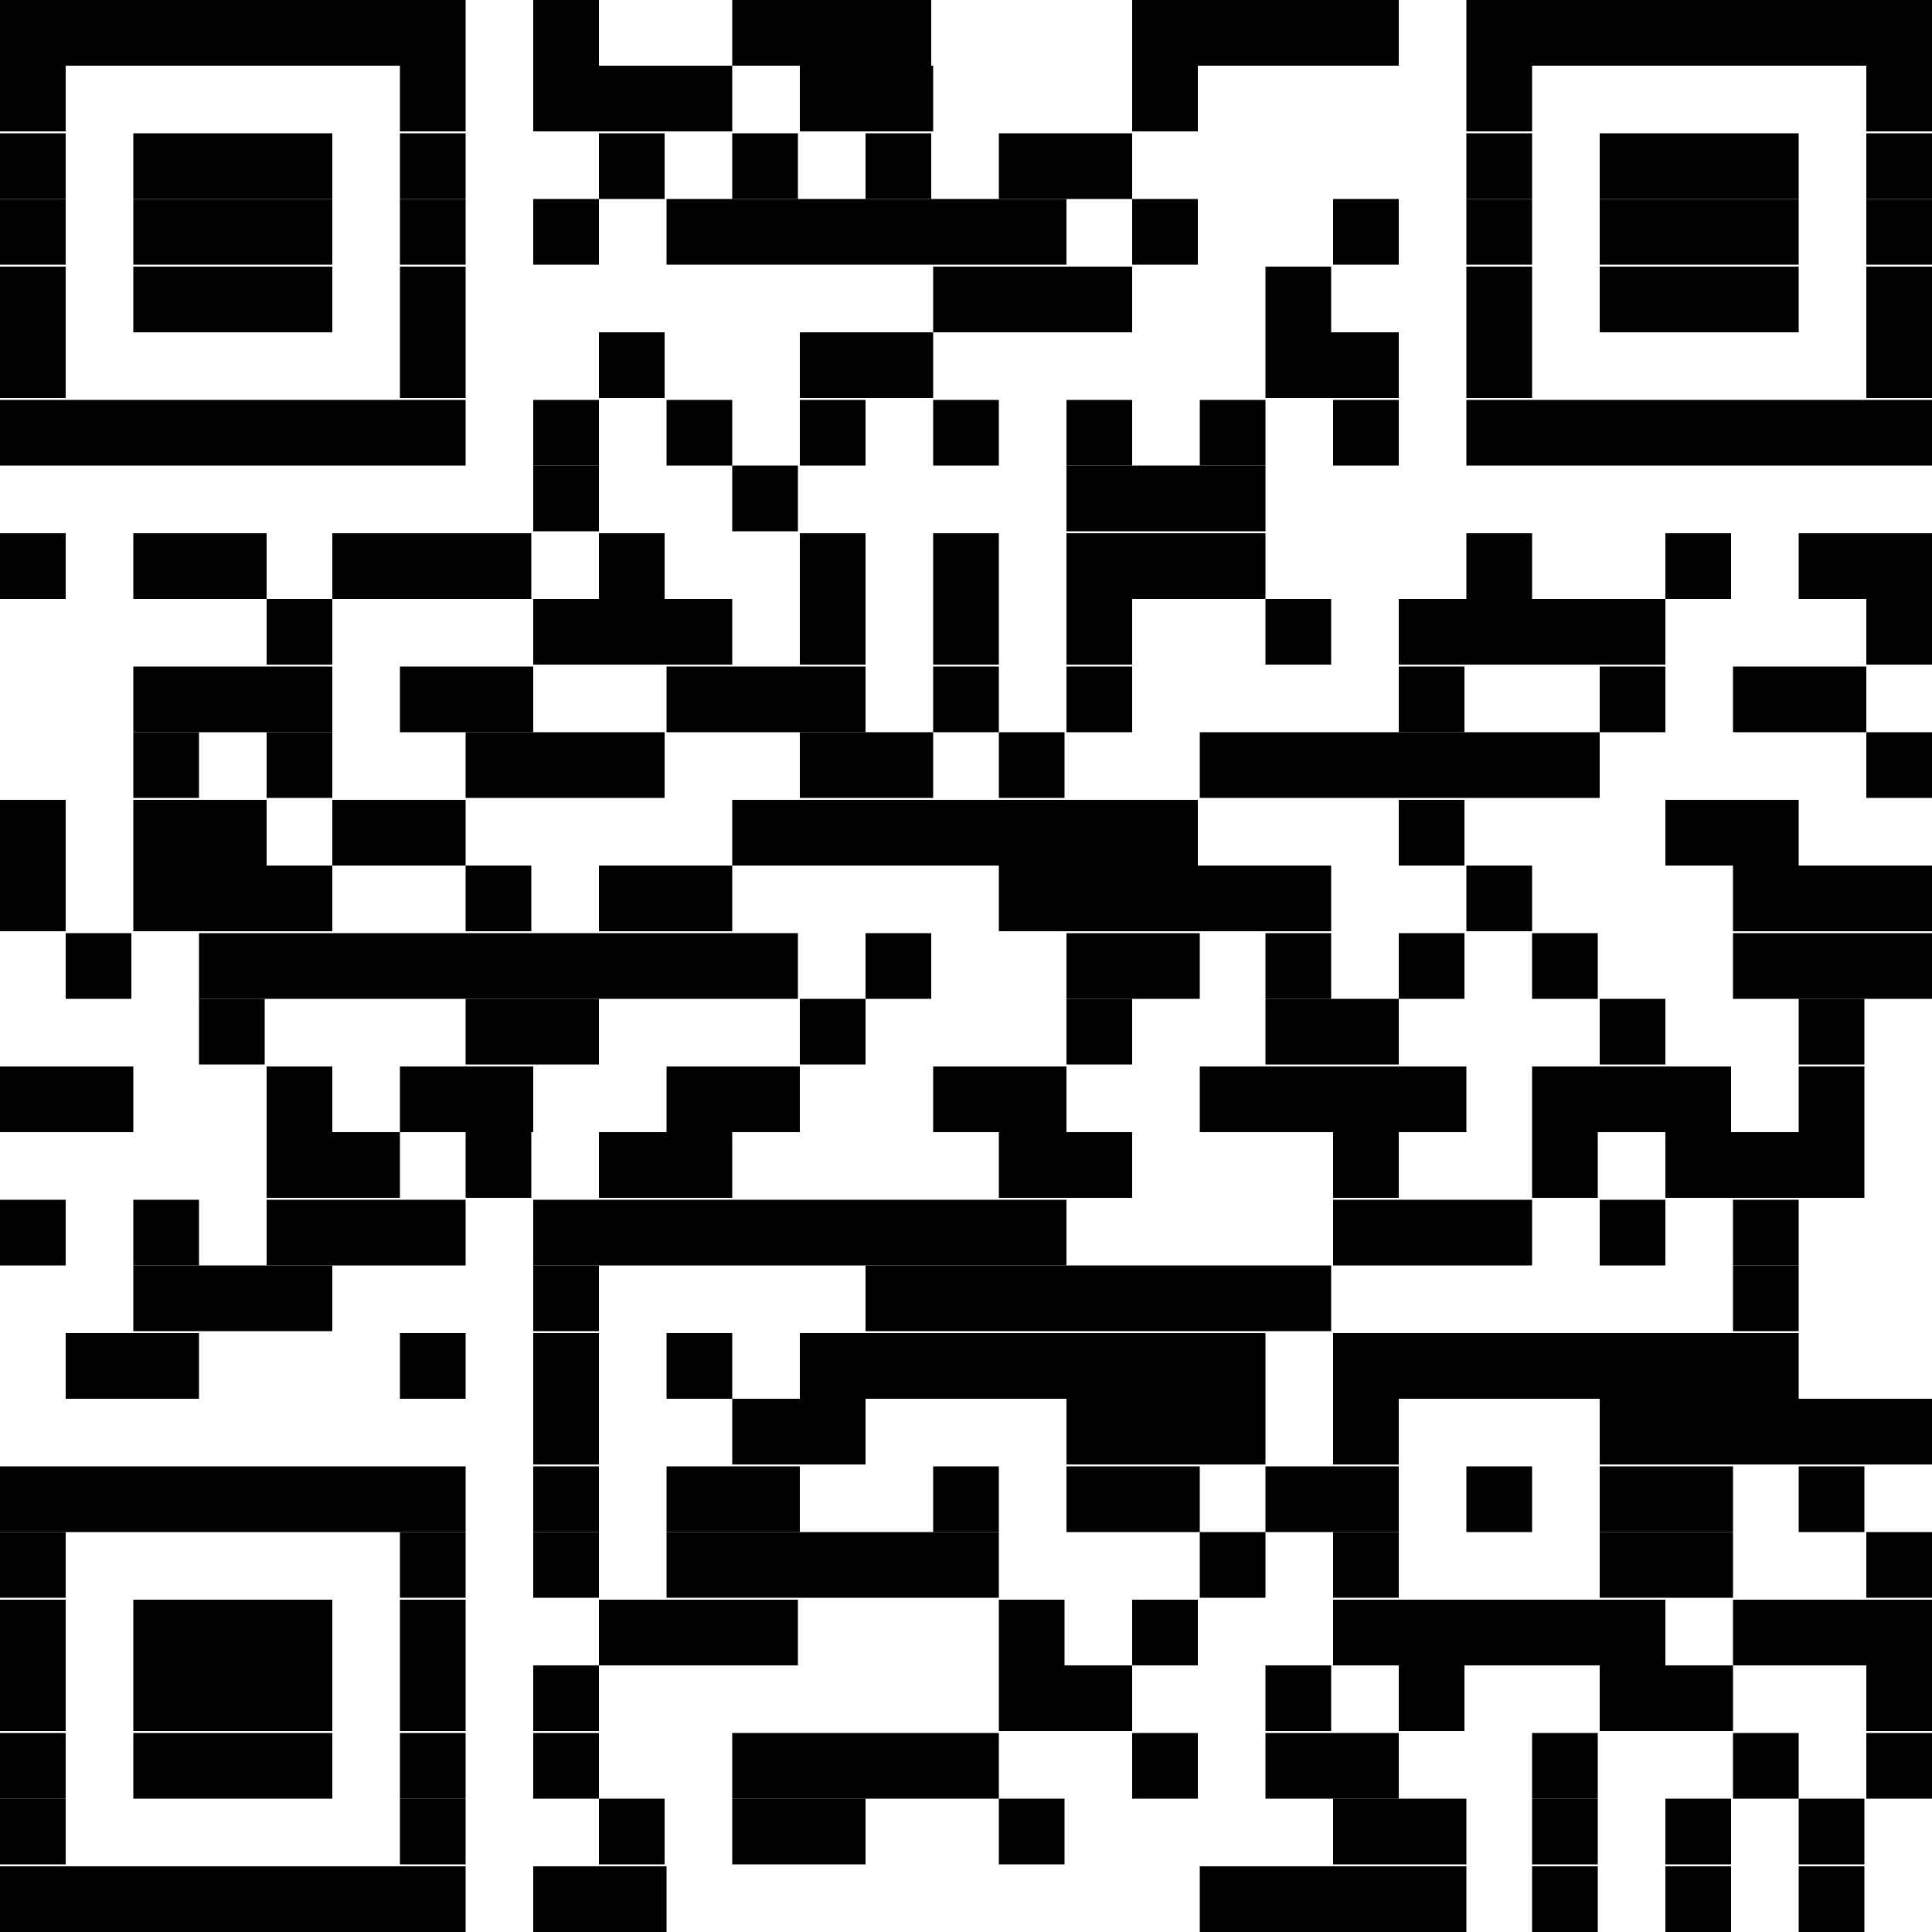
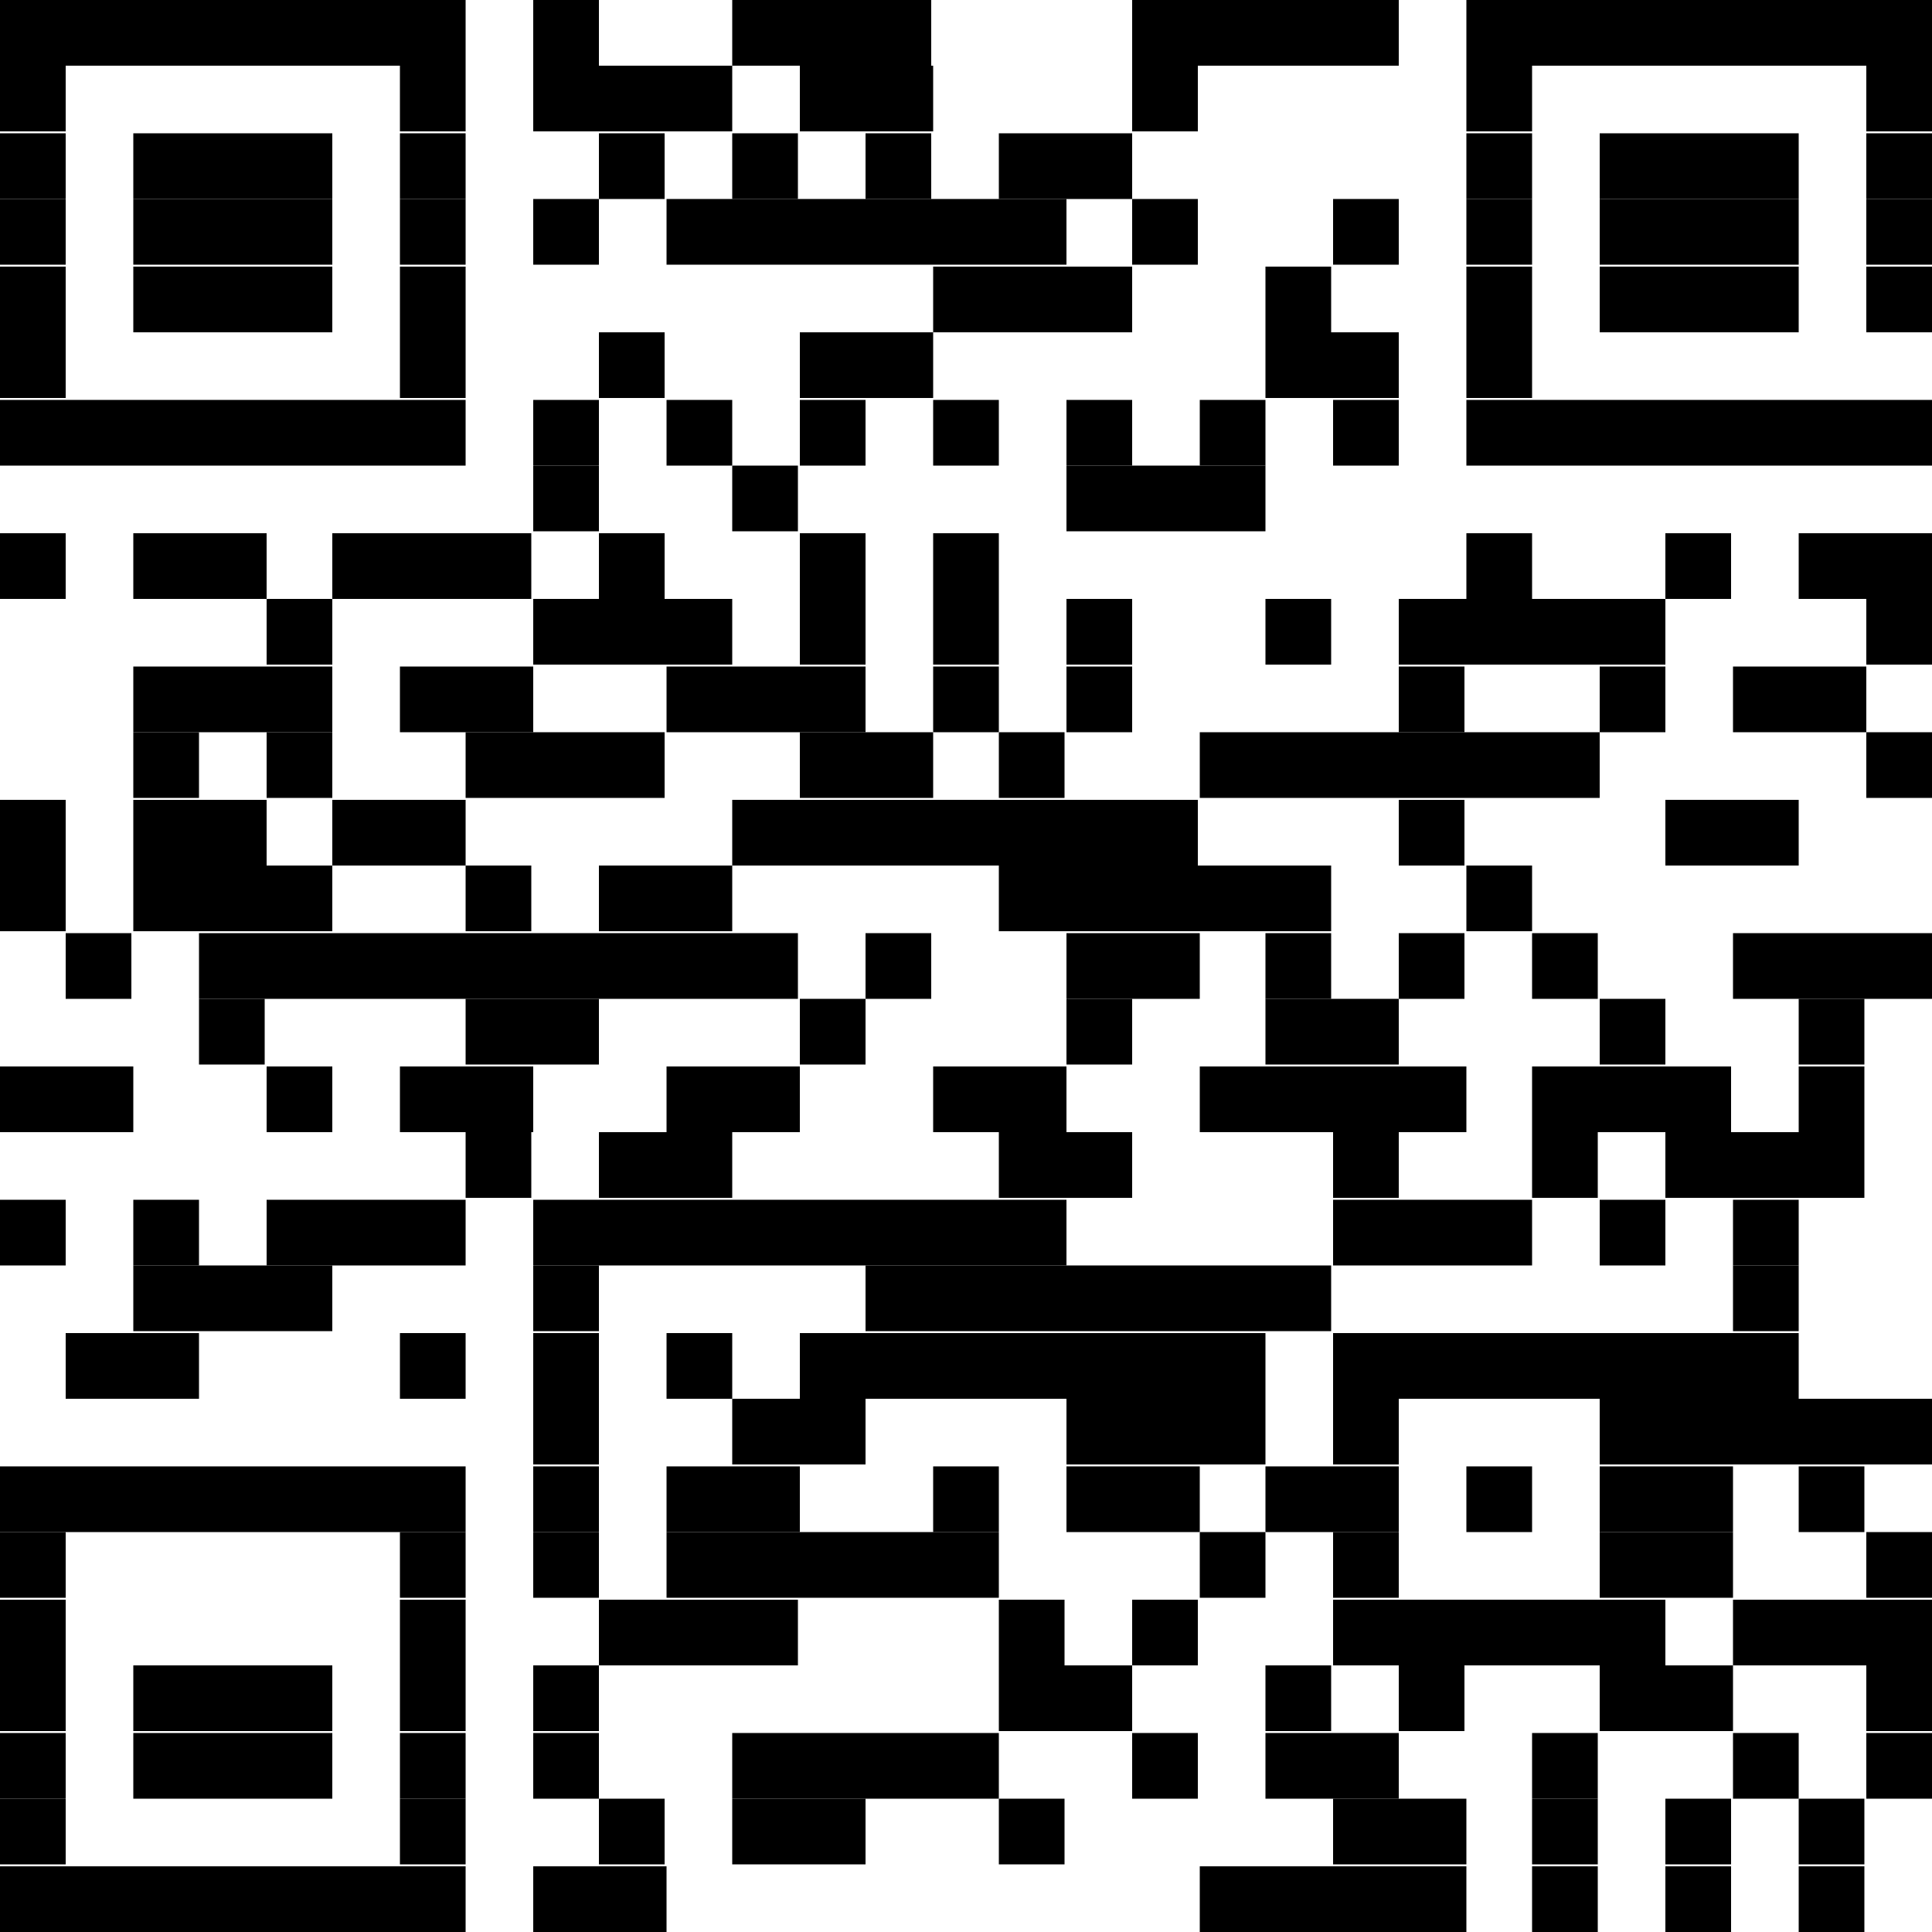
<svg xmlns="http://www.w3.org/2000/svg" id="_レイヤー_1" data-name="レイヤー_1" version="1.1" viewBox="0 0 100 100">
  <rect width="24.1" height="3.4" />
  <rect x="27.6" width="3.4" height="3.4" />
  <rect x="37.9" width="10.3" height="3.4" />
  <rect x="58.6" width="13.8" height="3.4" />
  <rect x="75.9" width="24.1" height="3.4" />
  <rect y="3.4" width="3.4" height="3.4" />
  <rect x="20.7" y="3.4" width="3.4" height="3.4" />
  <rect x="27.6" y="3.4" width="10.3" height="3.4" />
  <rect x="41.4" y="3.4" width="6.9" height="3.4" />
  <rect x="58.6" y="3.4" width="3.4" height="3.4" />
  <rect x="75.9" y="3.4" width="3.4" height="3.4" />
  <rect x="96.6" y="3.4" width="3.4" height="3.4" />
  <rect y="6.9" width="3.4" height="3.4" />
  <rect x="6.9" y="6.9" width="10.3" height="3.4" />
  <rect x="20.7" y="6.9" width="3.4" height="3.4" />
  <rect x="31" y="6.9" width="3.4" height="3.4" />
  <rect x="37.9" y="6.9" width="3.4" height="3.4" />
  <rect x="44.8" y="6.9" width="3.4" height="3.4" />
  <rect x="51.7" y="6.9" width="6.9" height="3.4" />
  <rect x="75.9" y="6.9" width="3.4" height="3.4" />
  <rect x="82.8" y="6.9" width="10.3" height="3.4" />
  <rect x="96.6" y="6.9" width="3.4" height="3.4" />
  <rect y="10.3" width="3.4" height="3.4" />
  <rect x="6.9" y="10.3" width="10.3" height="3.4" />
  <rect x="20.7" y="10.3" width="3.4" height="3.4" />
  <rect x="27.6" y="10.3" width="3.4" height="3.4" />
  <rect x="34.5" y="10.3" width="20.7" height="3.4" />
  <rect x="58.6" y="10.3" width="3.4" height="3.4" />
  <rect x="69" y="10.3" width="3.4" height="3.4" />
  <rect x="75.9" y="10.3" width="3.4" height="3.4" />
  <rect x="82.8" y="10.3" width="10.3" height="3.4" />
  <rect x="96.6" y="10.3" width="3.4" height="3.4" />
  <rect y="13.8" width="3.4" height="3.4" />
  <rect x="6.9" y="13.8" width="10.3" height="3.4" />
  <rect x="20.7" y="13.8" width="3.4" height="3.4" />
  <rect x="48.3" y="13.8" width="10.3" height="3.4" />
  <rect x="65.5" y="13.8" width="3.4" height="3.4" />
  <rect x="75.9" y="13.8" width="3.4" height="3.4" />
  <rect x="82.8" y="13.8" width="10.3" height="3.4" />
  <rect x="96.6" y="13.8" width="3.4" height="3.4" />
  <rect y="17.2" width="3.4" height="3.4" />
  <rect x="20.7" y="17.2" width="3.4" height="3.4" />
  <rect x="31" y="17.2" width="3.4" height="3.4" />
  <rect x="41.4" y="17.2" width="6.9" height="3.4" />
  <rect x="65.5" y="17.2" width="6.9" height="3.4" />
  <rect x="75.9" y="17.2" width="3.4" height="3.4" />
-   <rect x="96.6" y="17.2" width="3.4" height="3.4" />
  <rect y="20.7" width="24.1" height="3.4" />
  <rect x="27.6" y="20.7" width="3.4" height="3.4" />
  <rect x="34.5" y="20.7" width="3.4" height="3.4" />
  <rect x="41.4" y="20.7" width="3.4" height="3.4" />
  <rect x="48.3" y="20.7" width="3.4" height="3.4" />
  <rect x="55.2" y="20.7" width="3.4" height="3.4" />
  <rect x="62.1" y="20.7" width="3.4" height="3.4" />
  <rect x="69" y="20.7" width="3.4" height="3.4" />
  <rect x="75.9" y="20.7" width="24.1" height="3.4" />
  <rect x="27.6" y="24.1" width="3.4" height="3.4" />
  <rect x="37.9" y="24.1" width="3.4" height="3.4" />
  <rect x="55.2" y="24.1" width="10.3" height="3.4" />
  <rect y="27.6" width="3.4" height="3.4" />
  <rect x="6.9" y="27.6" width="6.9" height="3.4" />
  <rect x="17.2" y="27.6" width="10.3" height="3.4" />
  <rect x="31" y="27.6" width="3.4" height="3.4" />
  <rect x="41.4" y="27.6" width="3.4" height="3.4" />
  <rect x="48.3" y="27.6" width="3.4" height="3.4" />
-   <rect x="55.2" y="27.6" width="10.3" height="3.4" />
  <rect x="75.9" y="27.6" width="3.4" height="3.4" />
  <rect x="86.2" y="27.6" width="3.4" height="3.4" />
  <rect x="93.1" y="27.6" width="6.9" height="3.4" />
  <rect x="13.8" y="31" width="3.4" height="3.4" />
  <rect x="27.6" y="31" width="10.3" height="3.4" />
  <rect x="41.4" y="31" width="3.4" height="3.4" />
  <rect x="48.3" y="31" width="3.4" height="3.4" />
  <rect x="55.2" y="31" width="3.4" height="3.4" />
  <rect x="65.5" y="31" width="3.4" height="3.4" />
  <rect x="72.4" y="31" width="13.8" height="3.4" />
  <rect x="96.6" y="31" width="3.4" height="3.4" />
  <rect x="6.9" y="34.5" width="10.3" height="3.4" />
  <rect x="20.7" y="34.5" width="6.9" height="3.4" />
  <rect x="34.5" y="34.5" width="10.3" height="3.4" />
  <rect x="48.3" y="34.5" width="3.4" height="3.4" />
  <rect x="55.2" y="34.5" width="3.4" height="3.4" />
  <rect x="72.4" y="34.5" width="3.4" height="3.4" />
  <rect x="82.8" y="34.5" width="3.4" height="3.4" />
  <rect x="89.7" y="34.5" width="6.9" height="3.4" />
  <rect x="6.9" y="37.9" width="3.4" height="3.4" />
  <rect x="13.8" y="37.9" width="3.4" height="3.4" />
  <rect x="24.1" y="37.9" width="10.3" height="3.4" />
  <rect x="41.4" y="37.9" width="6.9" height="3.4" />
  <rect x="51.7" y="37.9" width="3.4" height="3.4" />
  <rect x="62.1" y="37.9" width="20.7" height="3.4" />
  <rect x="96.6" y="37.9" width="3.4" height="3.4" />
  <rect y="41.4" width="3.4" height="3.4" />
  <rect x="6.9" y="41.4" width="6.9" height="3.4" />
  <rect x="17.2" y="41.4" width="6.9" height="3.4" />
  <rect x="37.9" y="41.4" width="24.1" height="3.4" />
  <rect x="72.4" y="41.4" width="3.4" height="3.4" />
  <rect x="86.2" y="41.4" width="6.9" height="3.4" />
  <rect y="44.8" width="3.4" height="3.4" />
  <rect x="6.9" y="44.8" width="10.3" height="3.4" />
  <rect x="24.1" y="44.8" width="3.4" height="3.4" />
  <rect x="31" y="44.8" width="6.9" height="3.4" />
  <rect x="51.7" y="44.8" width="17.2" height="3.4" />
  <rect x="75.9" y="44.8" width="3.4" height="3.4" />
-   <rect x="89.7" y="44.8" width="10.3" height="3.4" />
  <rect x="3.4" y="48.3" width="3.4" height="3.4" />
  <rect x="10.3" y="48.3" width="31" height="3.4" />
  <rect x="44.8" y="48.3" width="3.4" height="3.4" />
  <rect x="55.2" y="48.3" width="6.9" height="3.4" />
  <rect x="65.5" y="48.3" width="3.4" height="3.4" />
  <rect x="72.4" y="48.3" width="3.4" height="3.4" />
  <rect x="79.3" y="48.3" width="3.4" height="3.4" />
  <rect x="89.7" y="48.3" width="10.3" height="3.4" />
  <rect x="10.3" y="51.7" width="3.4" height="3.4" />
  <rect x="24.1" y="51.7" width="6.9" height="3.4" />
  <rect x="41.4" y="51.7" width="3.4" height="3.4" />
  <rect x="55.2" y="51.7" width="3.4" height="3.4" />
  <rect x="65.5" y="51.7" width="6.9" height="3.4" />
  <rect x="82.8" y="51.7" width="3.4" height="3.4" />
  <rect x="93.1" y="51.7" width="3.4" height="3.4" />
  <rect y="55.2" width="6.9" height="3.4" />
  <rect x="13.8" y="55.2" width="3.4" height="3.4" />
  <rect x="20.7" y="55.2" width="6.9" height="3.4" />
  <rect x="34.5" y="55.2" width="6.9" height="3.4" />
  <rect x="48.3" y="55.2" width="6.9" height="3.4" />
  <rect x="62.1" y="55.2" width="13.8" height="3.4" />
  <rect x="79.3" y="55.2" width="10.3" height="3.4" />
  <rect x="93.1" y="55.2" width="3.4" height="3.4" />
-   <rect x="13.8" y="58.6" width="6.9" height="3.4" />
  <rect x="24.1" y="58.6" width="3.4" height="3.4" />
  <rect x="31" y="58.6" width="6.9" height="3.4" />
  <rect x="51.7" y="58.6" width="6.9" height="3.4" />
  <rect x="69" y="58.6" width="3.4" height="3.4" />
  <rect x="79.3" y="58.6" width="3.4" height="3.4" />
  <rect x="86.2" y="58.6" width="10.3" height="3.4" />
  <rect y="62.1" width="3.4" height="3.4" />
  <rect x="6.9" y="62.1" width="3.4" height="3.4" />
  <rect x="13.8" y="62.1" width="10.3" height="3.4" />
  <rect x="27.6" y="62.1" width="27.6" height="3.4" />
  <rect x="69" y="62.1" width="10.3" height="3.4" />
  <rect x="82.8" y="62.1" width="3.4" height="3.4" />
  <rect x="89.7" y="62.1" width="3.4" height="3.4" />
  <rect x="6.9" y="65.5" width="10.3" height="3.4" />
  <rect x="27.6" y="65.5" width="3.4" height="3.4" />
  <rect x="44.8" y="65.5" width="24.1" height="3.4" />
  <rect x="89.7" y="65.5" width="3.4" height="3.4" />
  <rect x="3.4" y="69" width="6.9" height="3.4" />
  <rect x="20.7" y="69" width="3.4" height="3.4" />
  <rect x="27.6" y="69" width="3.4" height="3.4" />
  <rect x="34.5" y="69" width="3.4" height="3.4" />
  <rect x="41.4" y="69" width="24.1" height="3.4" />
  <rect x="69" y="69" width="24.1" height="3.4" />
  <rect x="27.6" y="72.4" width="3.4" height="3.4" />
  <rect x="37.9" y="72.4" width="6.9" height="3.4" />
  <rect x="55.2" y="72.4" width="10.3" height="3.4" />
  <rect x="69" y="72.4" width="3.4" height="3.4" />
  <rect x="82.8" y="72.4" width="17.2" height="3.4" />
  <rect y="75.9" width="24.1" height="3.4" />
  <rect x="27.6" y="75.9" width="3.4" height="3.4" />
  <rect x="34.5" y="75.9" width="6.9" height="3.4" />
  <rect x="48.3" y="75.9" width="3.4" height="3.4" />
  <rect x="55.2" y="75.9" width="6.9" height="3.4" />
  <rect x="65.5" y="75.9" width="6.9" height="3.4" />
  <rect x="75.9" y="75.9" width="3.4" height="3.4" />
  <rect x="82.8" y="75.9" width="6.9" height="3.4" />
  <rect x="93.1" y="75.9" width="3.4" height="3.4" />
  <rect y="79.3" width="3.4" height="3.4" />
  <rect x="20.7" y="79.3" width="3.4" height="3.4" />
  <rect x="27.6" y="79.3" width="3.4" height="3.4" />
  <rect x="34.5" y="79.3" width="17.2" height="3.4" />
  <rect x="62.1" y="79.3" width="3.4" height="3.4" />
  <rect x="69" y="79.3" width="3.4" height="3.4" />
  <rect x="82.8" y="79.3" width="6.9" height="3.4" />
  <rect x="96.6" y="79.3" width="3.4" height="3.4" />
  <rect y="82.8" width="3.4" height="3.4" />
-   <rect x="6.9" y="82.8" width="10.3" height="3.4" />
  <rect x="20.7" y="82.8" width="3.4" height="3.4" />
  <rect x="31" y="82.8" width="10.3" height="3.4" />
  <rect x="51.7" y="82.8" width="3.4" height="3.4" />
  <rect x="58.6" y="82.8" width="3.4" height="3.4" />
  <rect x="69" y="82.8" width="17.2" height="3.4" />
  <rect x="89.7" y="82.8" width="10.3" height="3.4" />
  <rect y="86.2" width="3.4" height="3.4" />
  <rect x="6.9" y="86.2" width="10.3" height="3.4" />
  <rect x="20.7" y="86.2" width="3.4" height="3.4" />
  <rect x="27.6" y="86.2" width="3.4" height="3.4" />
  <rect x="51.7" y="86.2" width="6.9" height="3.4" />
  <rect x="65.5" y="86.2" width="3.4" height="3.4" />
  <rect x="72.4" y="86.2" width="3.4" height="3.4" />
  <rect x="82.8" y="86.2" width="6.9" height="3.4" />
  <rect x="96.6" y="86.2" width="3.4" height="3.4" />
  <rect y="89.7" width="3.4" height="3.4" />
  <rect x="6.9" y="89.7" width="10.3" height="3.4" />
  <rect x="20.7" y="89.7" width="3.4" height="3.4" />
  <rect x="27.6" y="89.7" width="3.4" height="3.4" />
  <rect x="37.9" y="89.7" width="13.8" height="3.4" />
  <rect x="58.6" y="89.7" width="3.4" height="3.4" />
  <rect x="65.5" y="89.7" width="6.9" height="3.4" />
  <rect x="79.3" y="89.7" width="3.4" height="3.4" />
  <rect x="89.7" y="89.7" width="3.4" height="3.4" />
  <rect x="96.6" y="89.7" width="3.4" height="3.4" />
  <rect y="93.1" width="3.4" height="3.4" />
  <rect x="20.7" y="93.1" width="3.4" height="3.4" />
  <rect x="31" y="93.1" width="3.4" height="3.4" />
  <rect x="37.9" y="93.1" width="6.9" height="3.4" />
  <rect x="51.7" y="93.1" width="3.4" height="3.4" />
  <rect x="69" y="93.1" width="6.9" height="3.4" />
  <rect x="79.3" y="93.1" width="3.4" height="3.4" />
  <rect x="86.2" y="93.1" width="3.4" height="3.4" />
  <rect x="93.1" y="93.1" width="3.4" height="3.4" />
  <rect y="96.6" width="24.1" height="3.4" />
  <rect x="27.6" y="96.6" width="6.9" height="3.4" />
  <rect x="62.1" y="96.6" width="13.8" height="3.4" />
  <rect x="79.3" y="96.6" width="3.4" height="3.4" />
  <rect x="86.2" y="96.6" width="3.4" height="3.4" />
  <rect x="93.1" y="96.6" width="3.4" height="3.4" />
</svg>